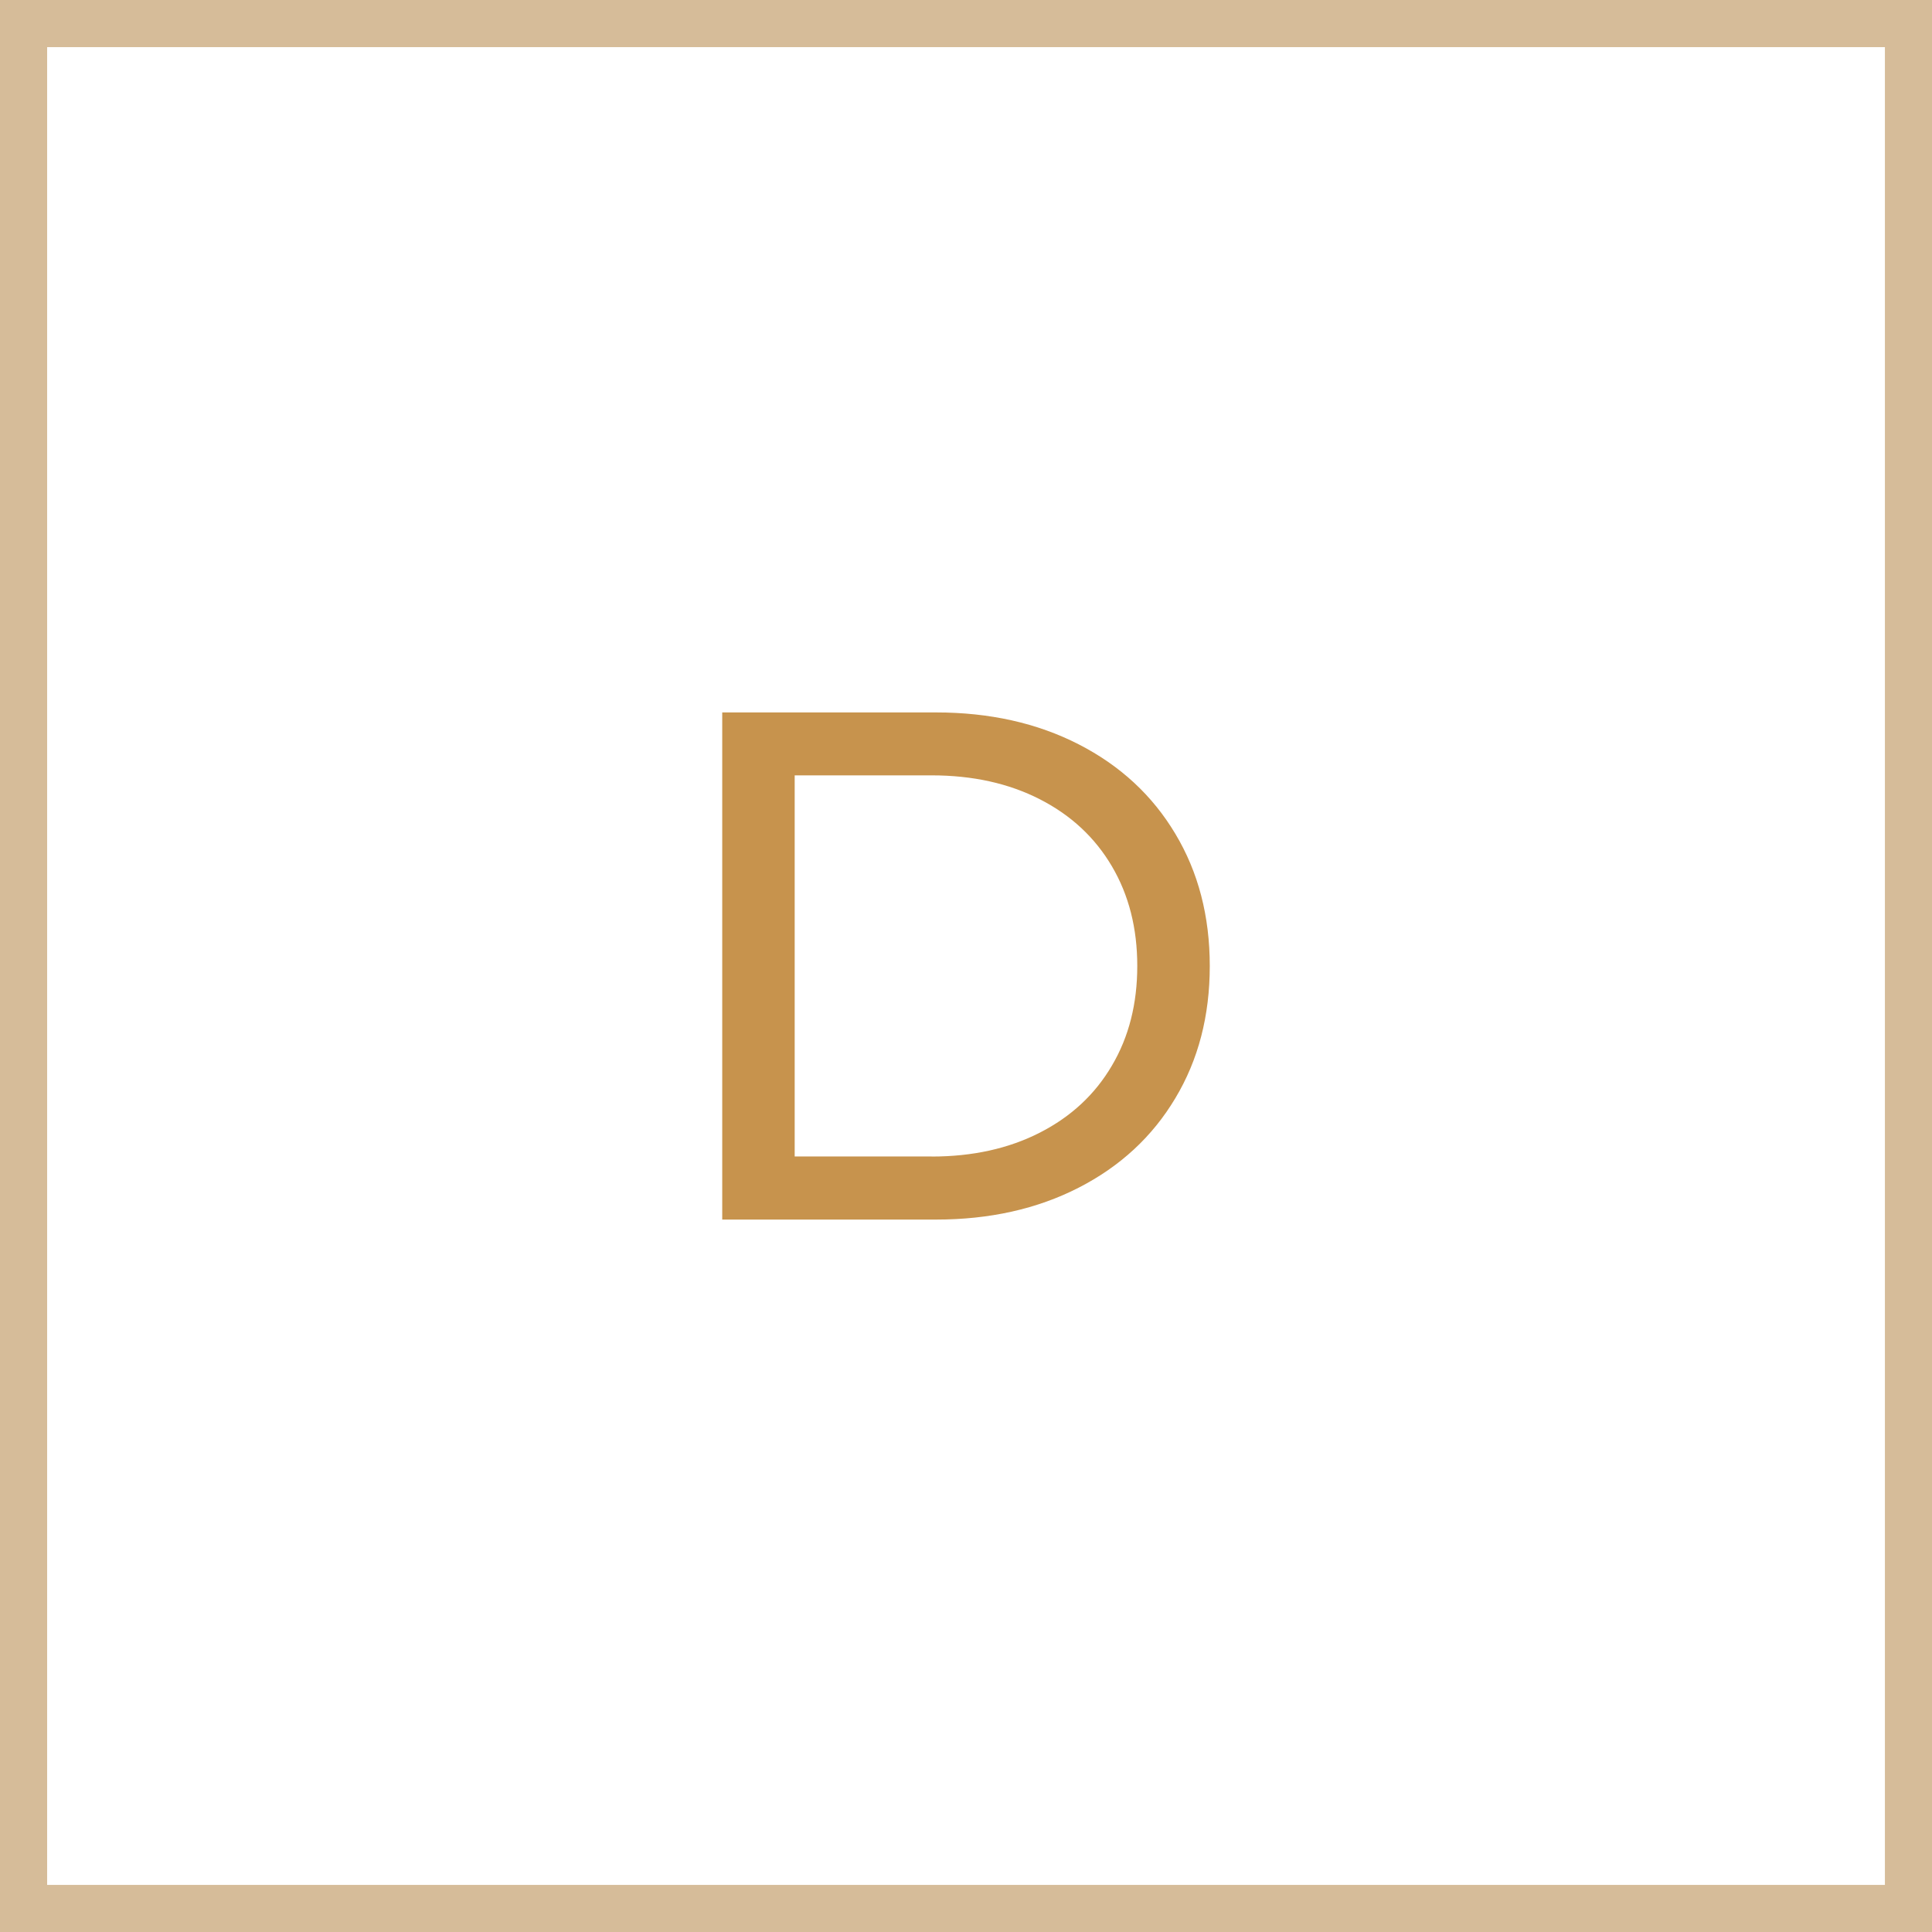
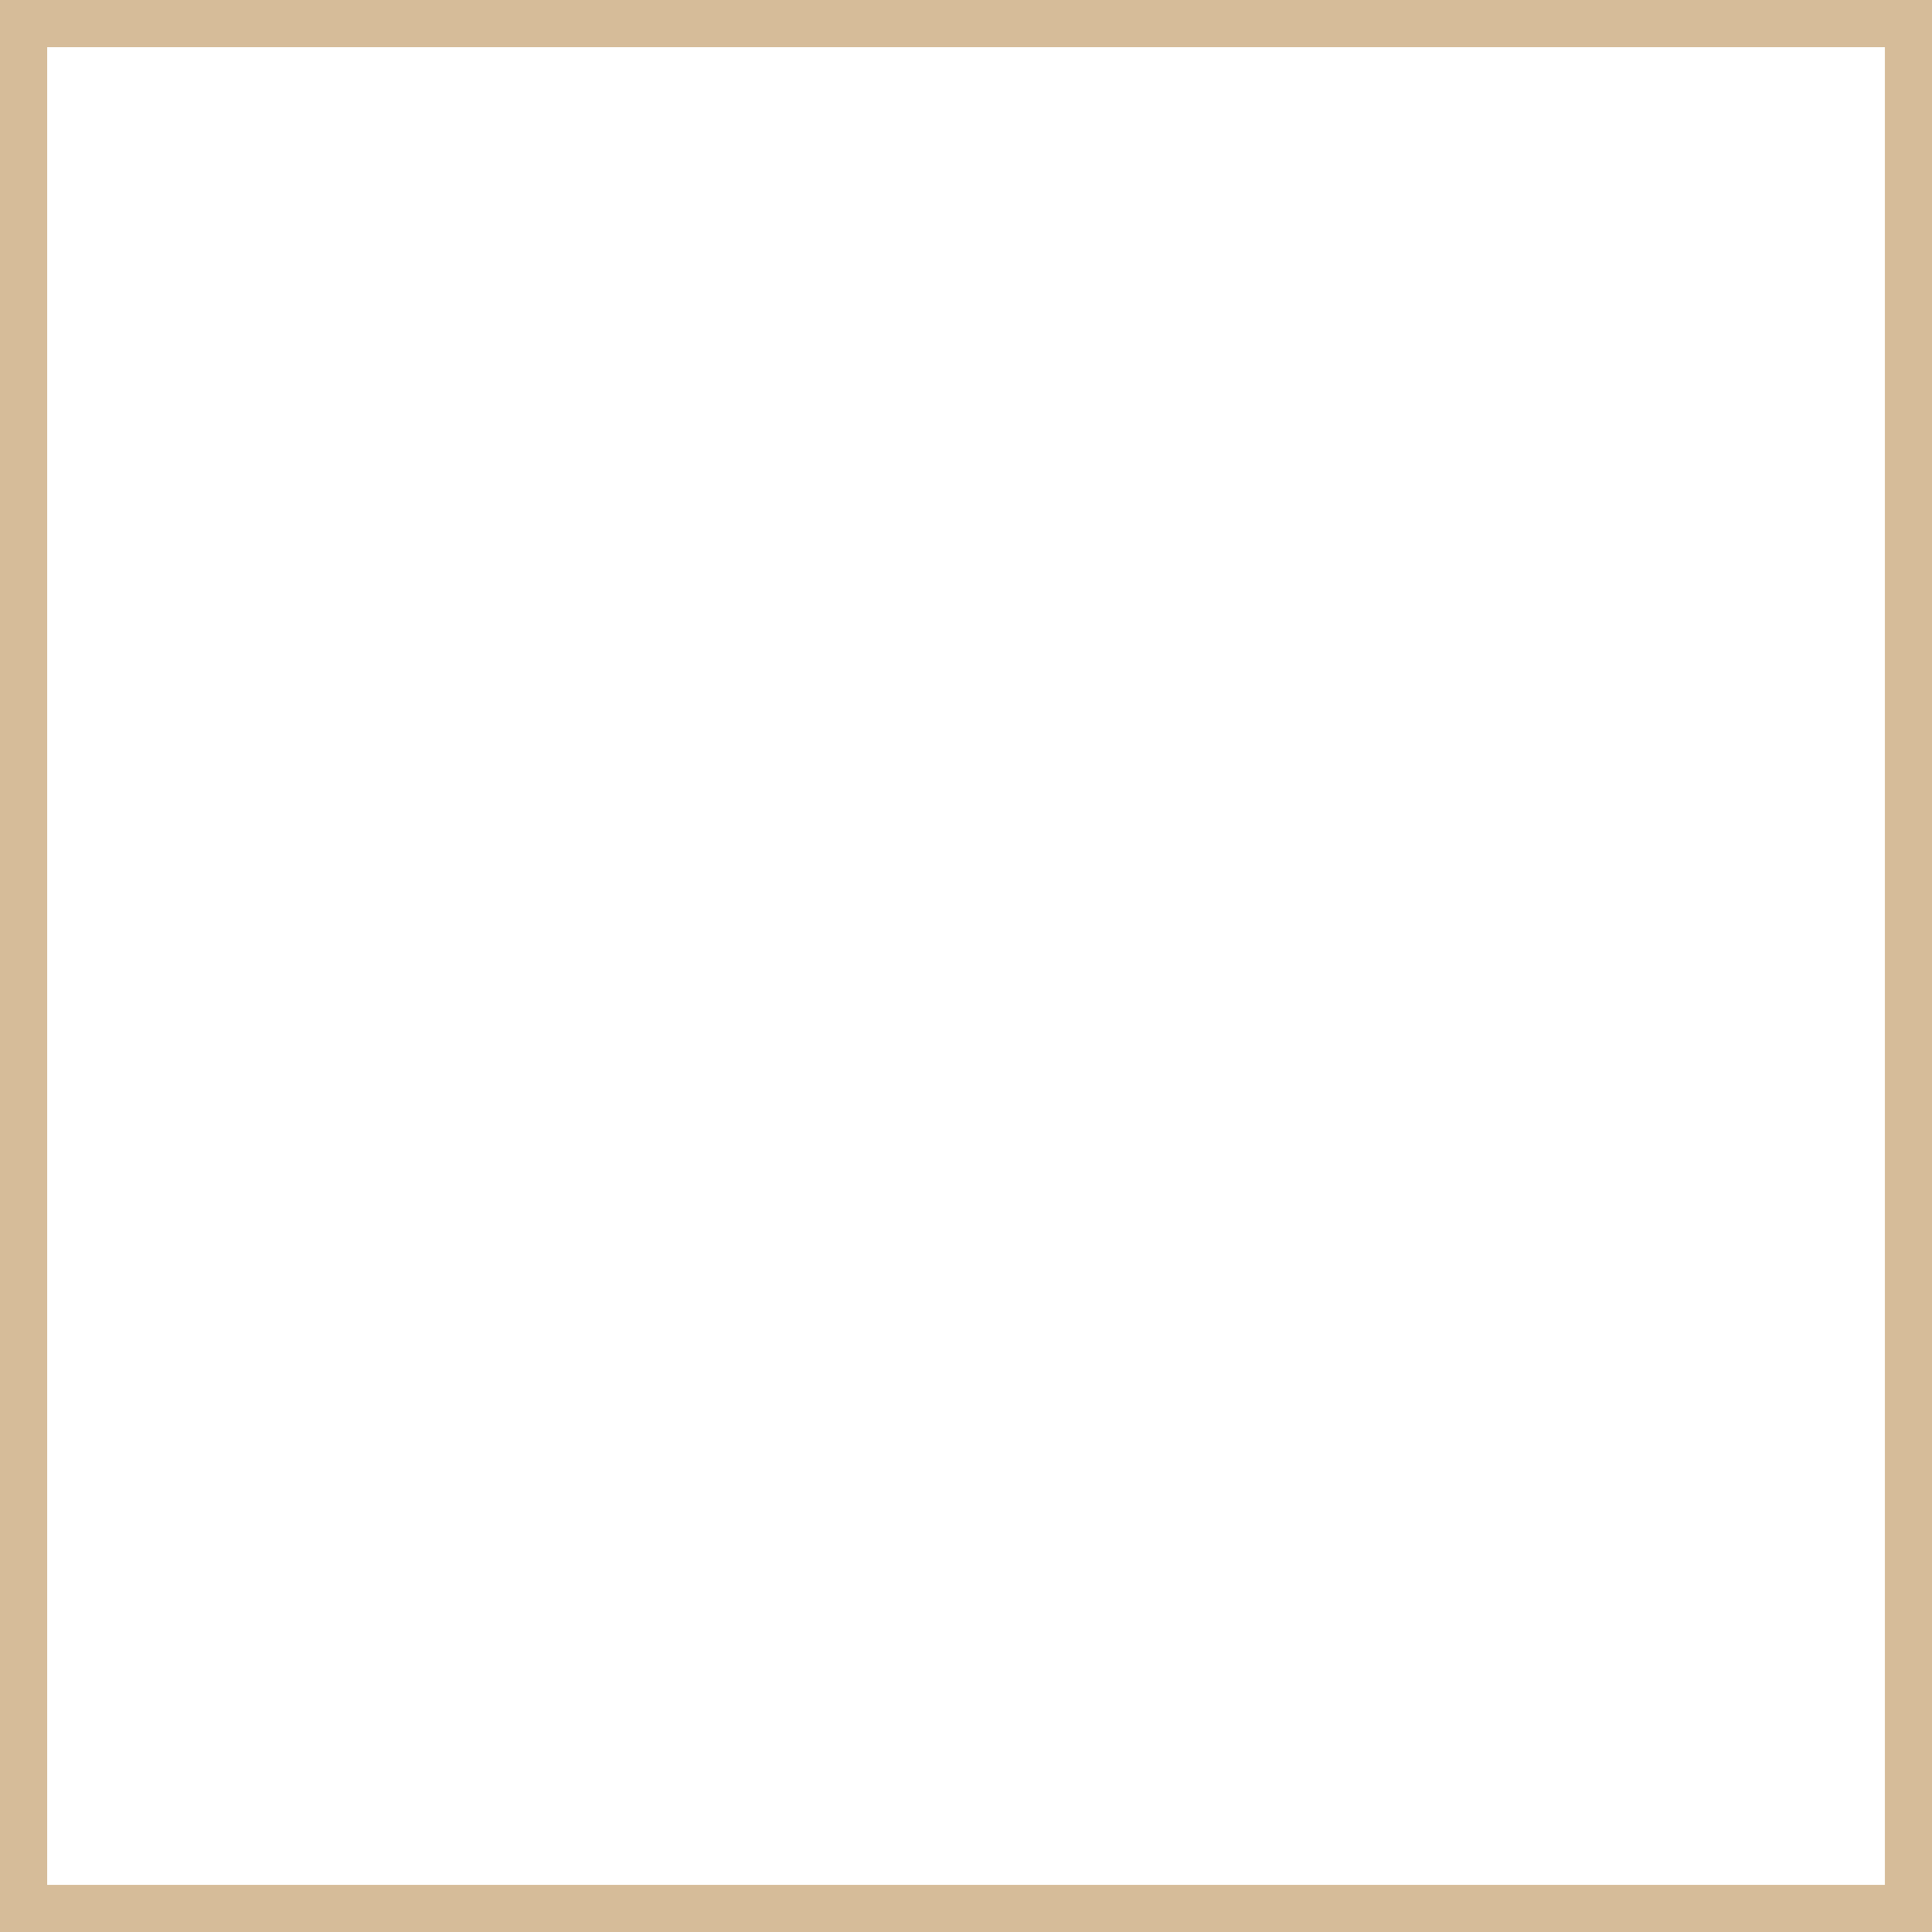
<svg xmlns="http://www.w3.org/2000/svg" version="1.1" id="Vrstva_1" x="0px" y="0px" width="40px" height="40px" viewBox="0 0 40 40" enable-background="new 0 0 40 40" xml:space="preserve">
  <path fill="#D6BC99" d="M0,0h40v40H0V0z M0.976,0.976v38.049h38.049V0.976H0.976z" />
-   <path fill="#C7934D" d="M14.953,14.75h4.425c1.11,0,2.095,0.22,2.954,0.66s1.527,1.057,2.002,1.853  c0.477,0.795,0.713,1.708,0.713,2.737c0,1.03-0.236,1.942-0.713,2.737c-0.475,0.796-1.143,1.413-2.002,1.853  c-0.859,0.44-1.844,0.66-2.954,0.66h-4.425V14.75z M19.288,23.945c0.85,0,1.597-0.166,2.241-0.495  c0.646-0.33,1.143-0.792,1.492-1.388c0.352-0.595,0.525-1.283,0.525-2.063c0-0.78-0.174-1.467-0.525-2.063  c-0.35-0.595-0.846-1.058-1.492-1.388c-0.645-0.33-1.392-0.495-2.241-0.495h-2.835v7.89H19.288z" />
</svg>